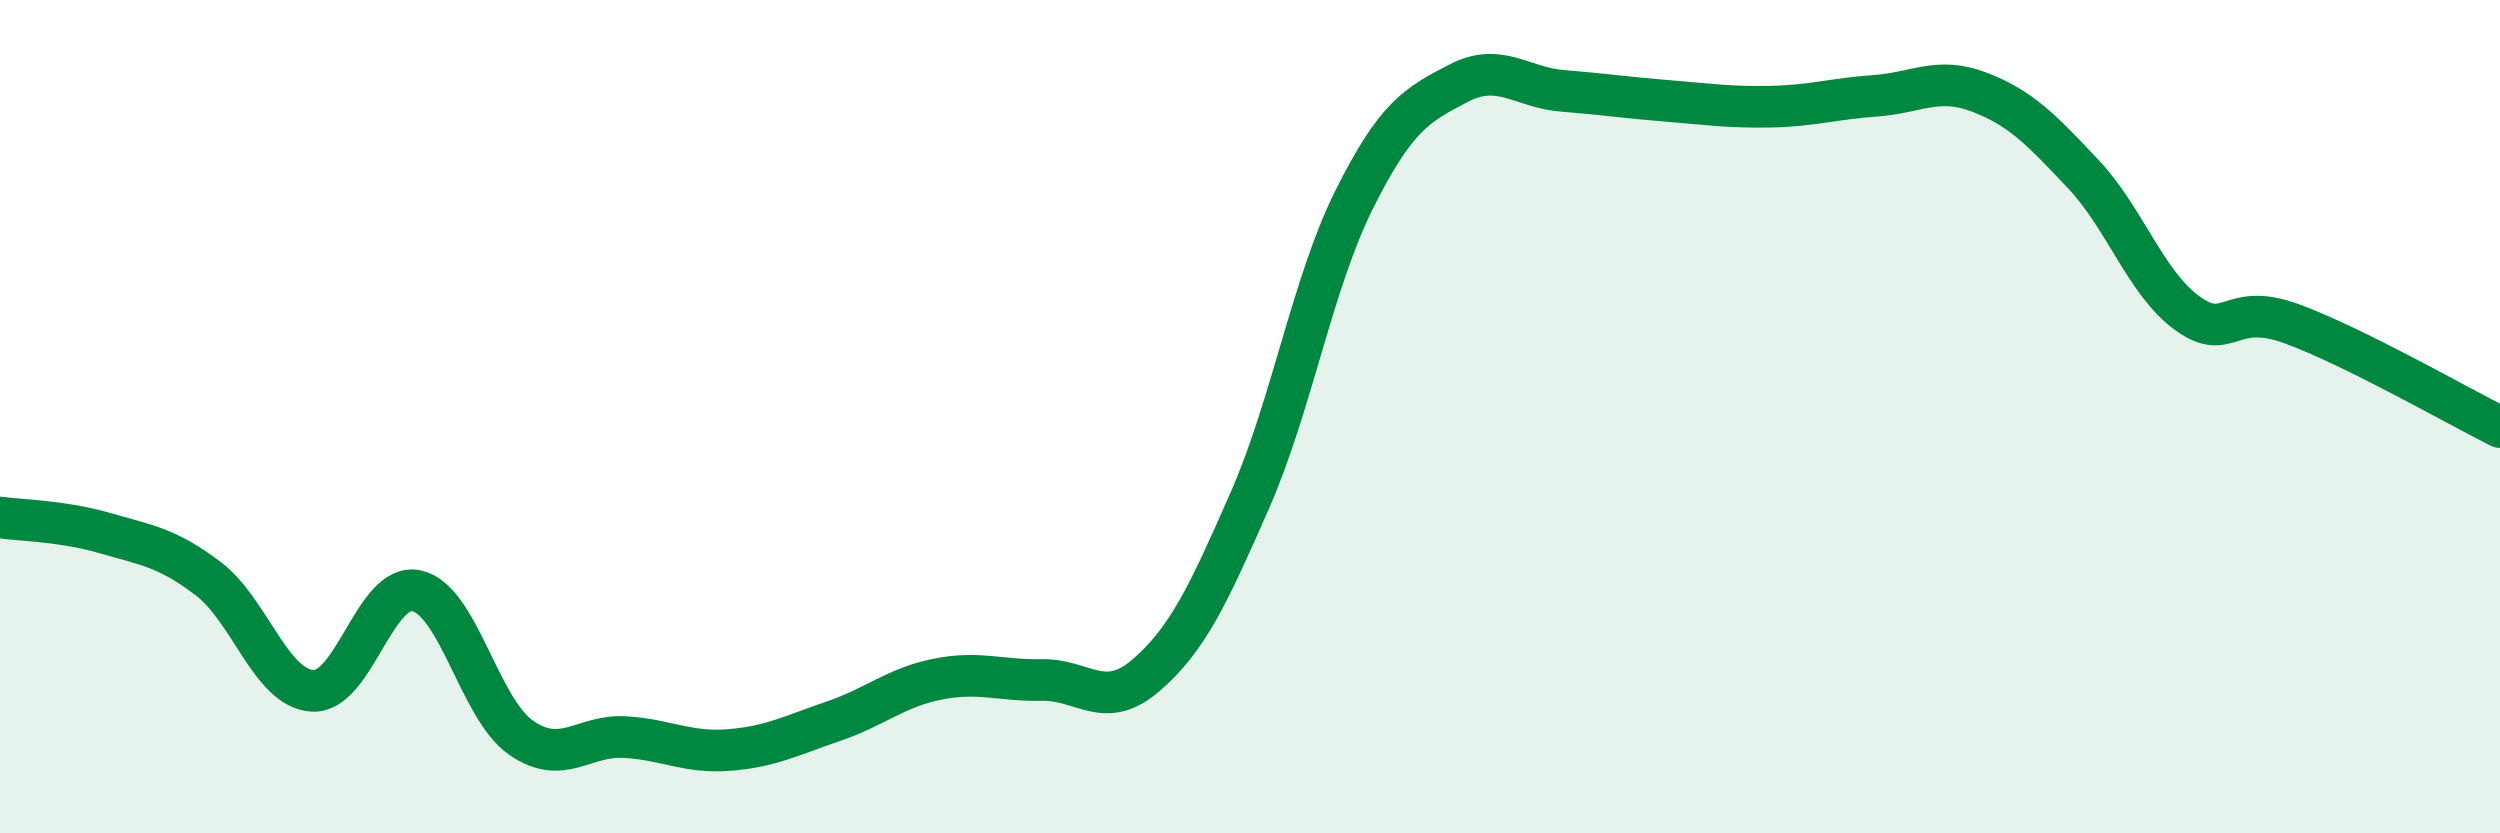
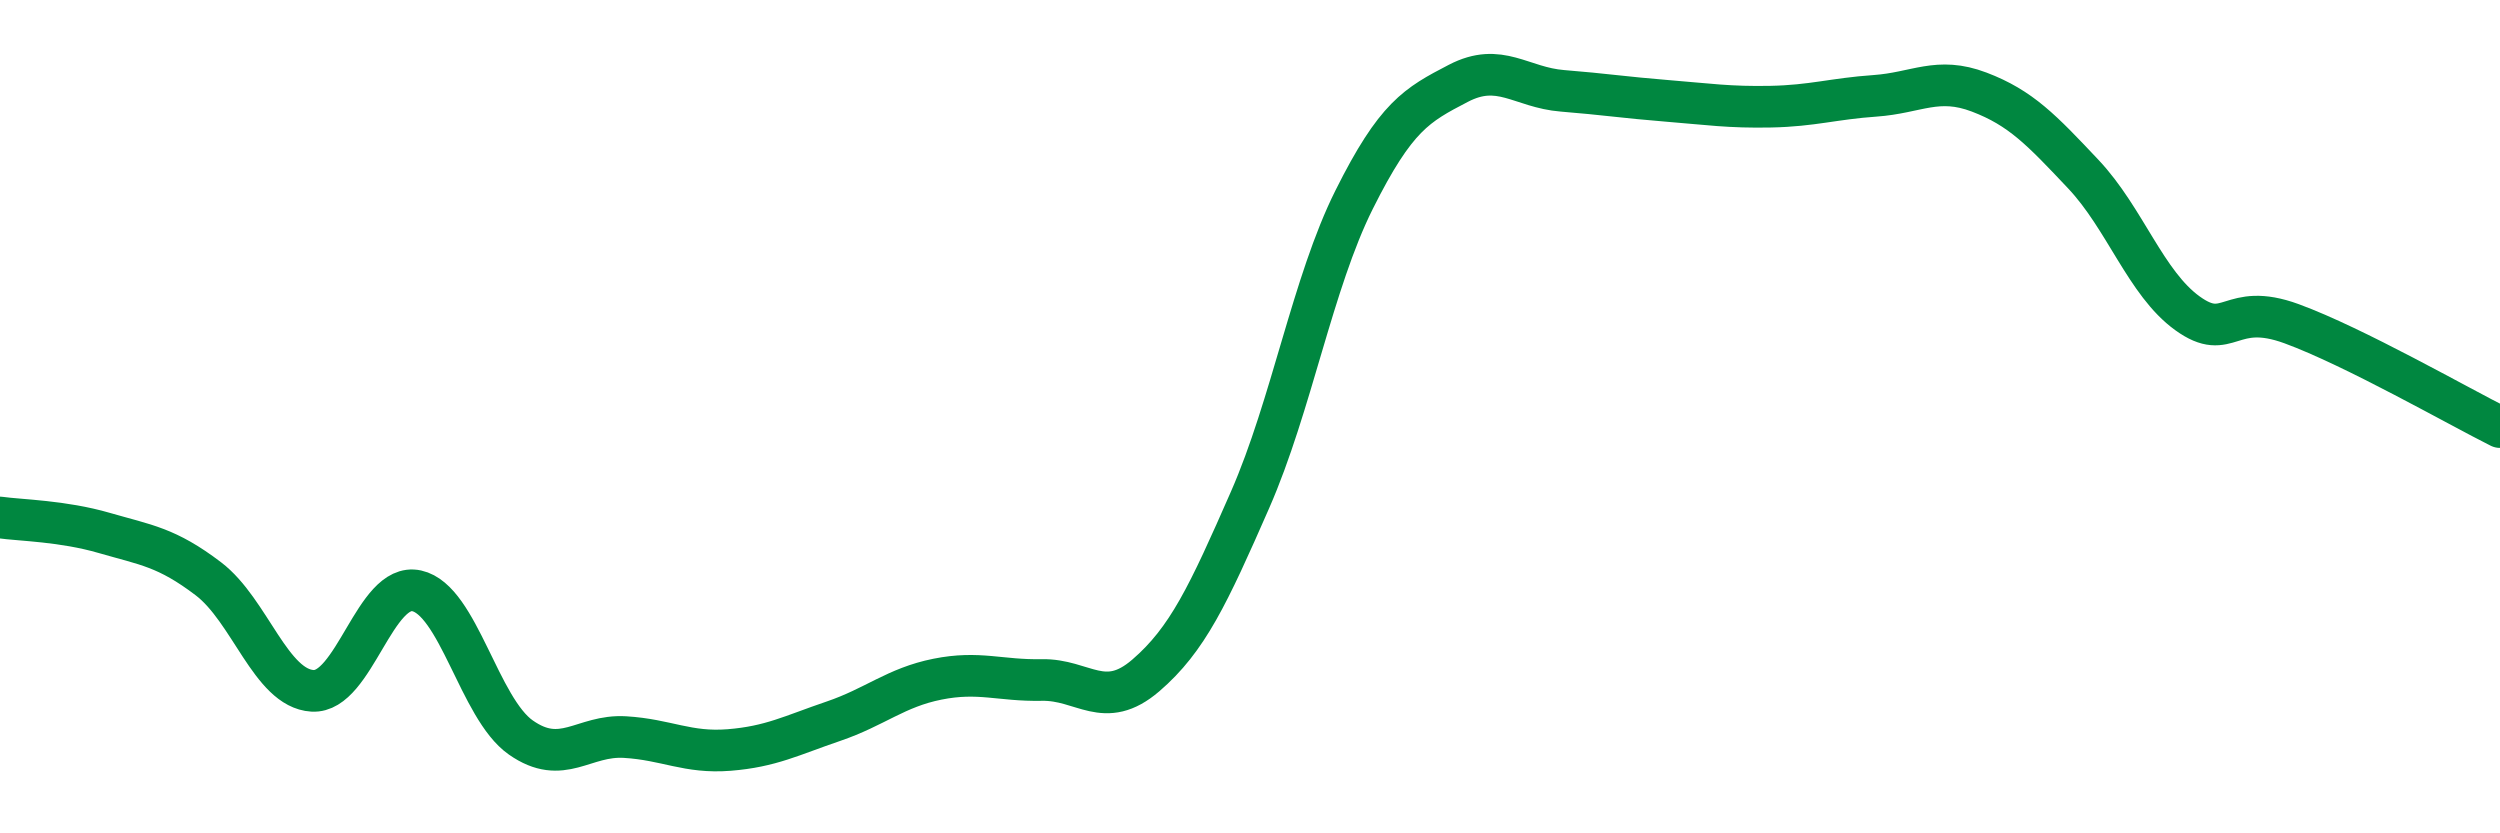
<svg xmlns="http://www.w3.org/2000/svg" width="60" height="20" viewBox="0 0 60 20">
-   <path d="M 0,12.42 C 0.5,12.49 1.5,12.5 2.5,12.79 C 3.5,13.08 4,13.13 5,13.89 C 6,14.65 6.5,16.52 7.5,16.58 C 8.5,16.64 9,13.96 10,14.18 C 11,14.4 11.5,17 12.5,17.7 C 13.5,18.4 14,17.63 15,17.69 C 16,17.75 16.5,18.08 17.5,18 C 18.5,17.92 19,17.65 20,17.31 C 21,16.97 21.5,16.5 22.5,16.3 C 23.5,16.1 24,16.34 25,16.32 C 26,16.3 26.5,17.07 27.5,16.21 C 28.5,15.35 29,14.28 30,12 C 31,9.72 31.5,6.79 32.5,4.79 C 33.5,2.79 34,2.52 35,2 C 36,1.48 36.5,2.1 37.5,2.18 C 38.5,2.26 39,2.34 40,2.42 C 41,2.5 41.5,2.58 42.5,2.56 C 43.5,2.54 44,2.37 45,2.3 C 46,2.23 46.5,1.83 47.5,2.21 C 48.5,2.59 49,3.12 50,4.18 C 51,5.24 51.5,6.8 52.5,7.52 C 53.5,8.24 53.5,7.22 55,7.77 C 56.5,8.32 59,9.75 60,10.25L60 20L0 20Z" fill="#008740" opacity="0.1" stroke-linecap="round" stroke-linejoin="round" />
  <path d="M 0,12.42 C 0.5,12.49 1.5,12.5 2.5,12.79 C 3.5,13.08 4,13.13 5,13.89 C 6,14.65 6.5,16.52 7.5,16.58 C 8.5,16.64 9,13.96 10,14.18 C 11,14.4 11.5,17 12.5,17.7 C 13.5,18.4 14,17.63 15,17.69 C 16,17.75 16.5,18.08 17.5,18 C 18.5,17.92 19,17.65 20,17.31 C 21,16.97 21.5,16.5 22.5,16.3 C 23.5,16.1 24,16.34 25,16.32 C 26,16.3 26.5,17.07 27.5,16.21 C 28.5,15.35 29,14.28 30,12 C 31,9.72 31.5,6.79 32.5,4.79 C 33.5,2.79 34,2.52 35,2 C 36,1.48 36.5,2.1 37.5,2.18 C 38.5,2.26 39,2.34 40,2.42 C 41,2.5 41.5,2.58 42.5,2.56 C 43.5,2.54 44,2.37 45,2.3 C 46,2.23 46.5,1.83 47.5,2.21 C 48.5,2.59 49,3.12 50,4.18 C 51,5.24 51.5,6.8 52.5,7.52 C 53.5,8.24 53.5,7.22 55,7.77 C 56.5,8.32 59,9.75 60,10.25" stroke="#008740" stroke-width="1" fill="none" stroke-linecap="round" stroke-linejoin="round" />
</svg>